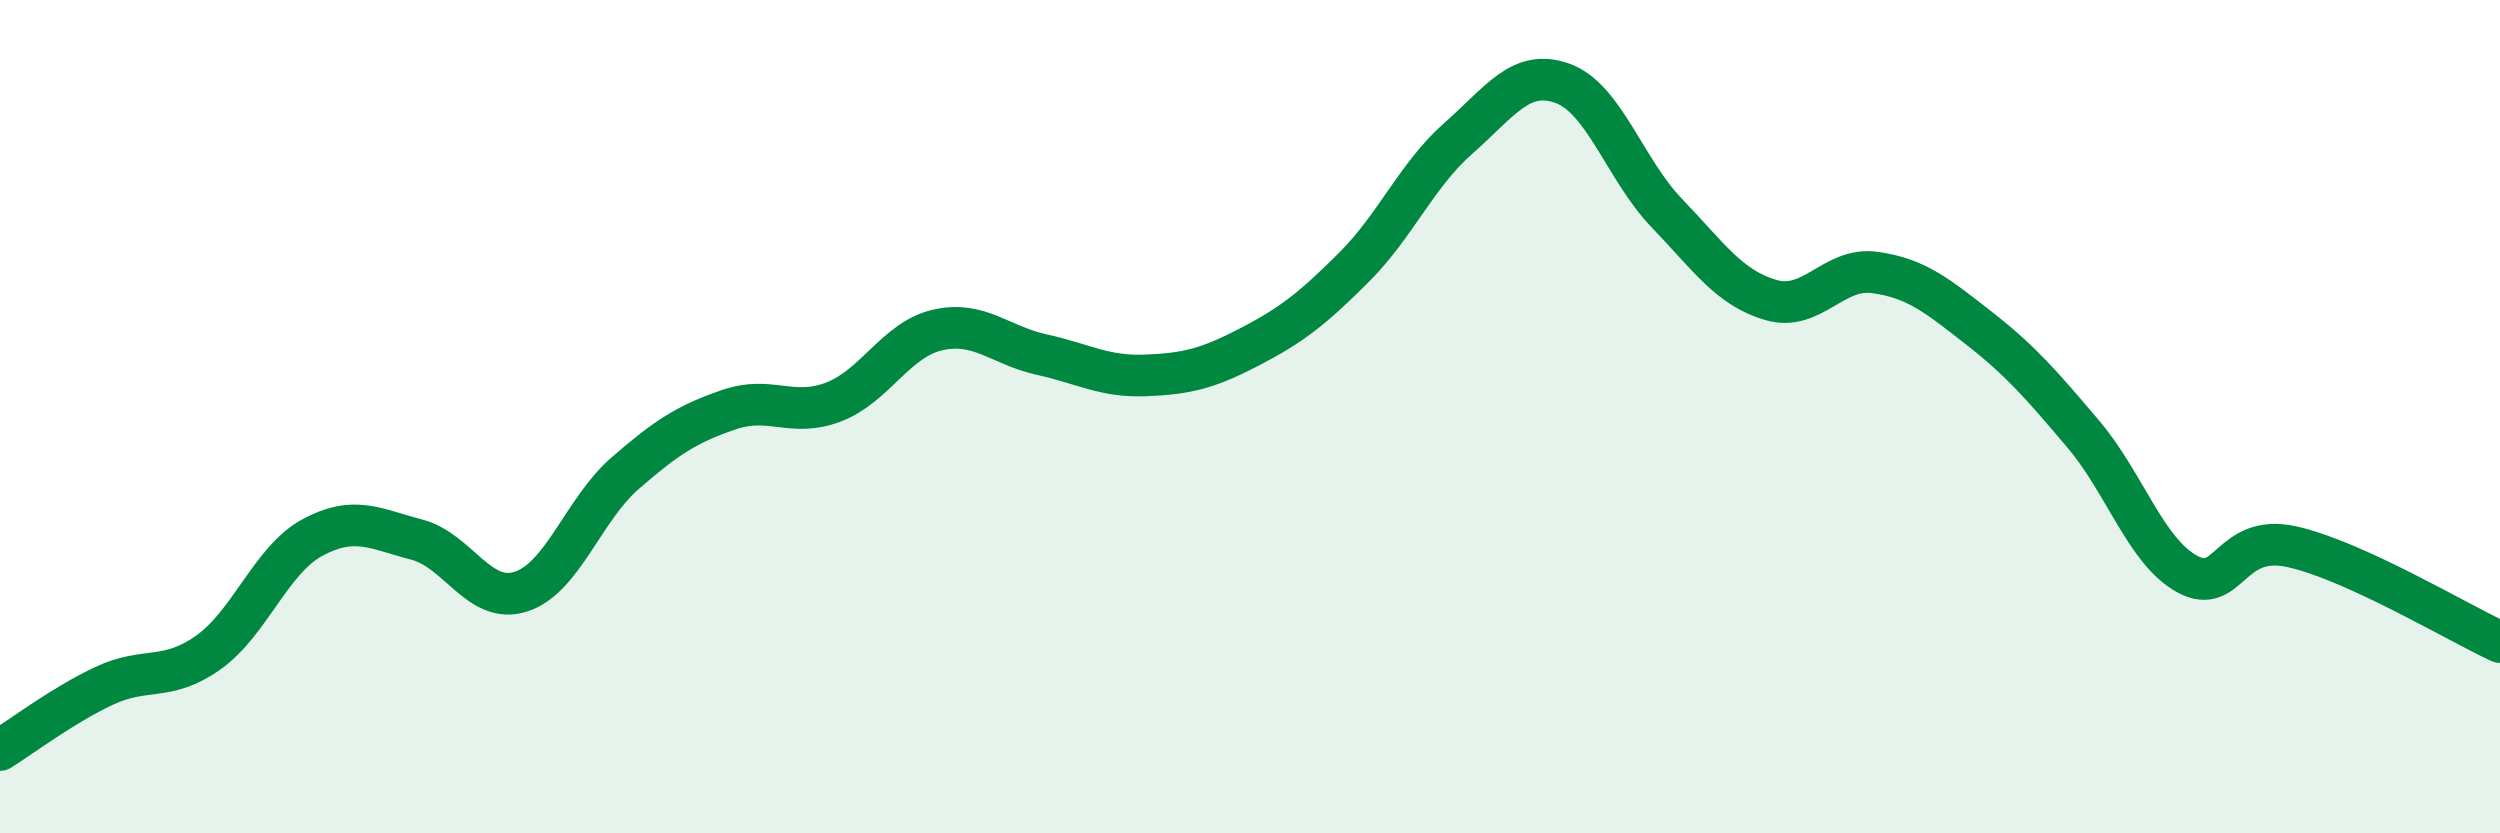
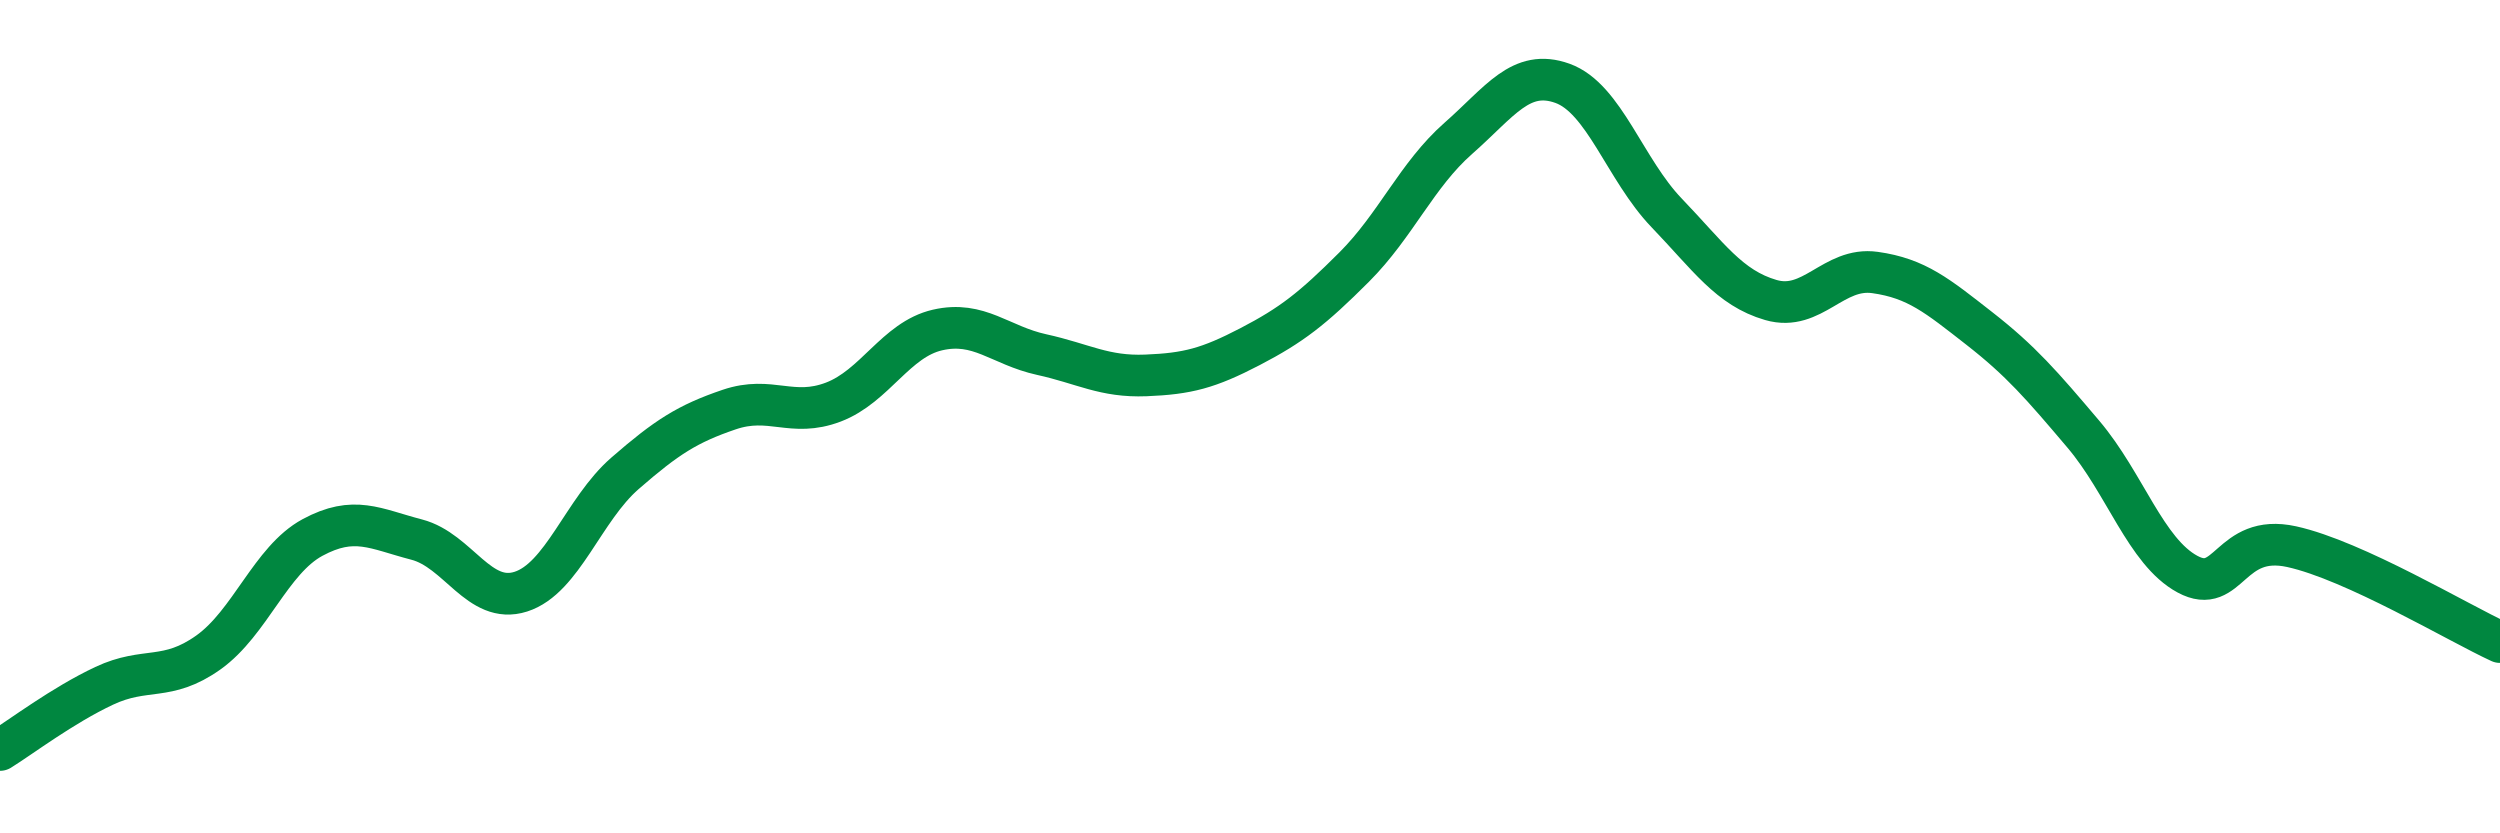
<svg xmlns="http://www.w3.org/2000/svg" width="60" height="20" viewBox="0 0 60 20">
-   <path d="M 0,18 C 0.5,17.69 1.5,16.93 2.5,16.46 C 3.5,15.99 4,16.37 5,15.66 C 6,14.95 6.5,13.44 7.5,12.9 C 8.5,12.36 9,12.69 10,12.95 C 11,13.21 11.5,14.52 12.5,14.2 C 13.5,13.88 14,12.23 15,11.36 C 16,10.49 16.5,10.17 17.5,9.83 C 18.5,9.49 19,10.03 20,9.65 C 21,9.27 21.5,8.15 22.5,7.92 C 23.5,7.69 24,8.29 25,8.51 C 26,8.73 26.5,9.05 27.5,9.01 C 28.5,8.97 29,8.84 30,8.32 C 31,7.8 31.5,7.41 32.5,6.41 C 33.5,5.41 34,4.2 35,3.32 C 36,2.44 36.5,1.64 37.5,2 C 38.5,2.36 39,4.07 40,5.11 C 41,6.15 41.5,6.91 42.5,7.2 C 43.5,7.49 44,6.4 45,6.54 C 46,6.68 46.5,7.1 47.5,7.88 C 48.5,8.66 49,9.24 50,10.42 C 51,11.6 51.5,13.24 52.5,13.78 C 53.5,14.32 53.5,12.79 55,13.12 C 56.5,13.45 59,14.95 60,15.41L60 20L0 20Z" fill="#008740" opacity="0.1" stroke-linecap="round" stroke-linejoin="round" />
  <path d="M 0,18 C 0.5,17.69 1.5,16.93 2.5,16.46 C 3.5,15.99 4,16.37 5,15.66 C 6,14.95 6.5,13.44 7.5,12.9 C 8.5,12.36 9,12.69 10,12.95 C 11,13.21 11.5,14.52 12.5,14.2 C 13.5,13.88 14,12.23 15,11.36 C 16,10.49 16.5,10.17 17.5,9.83 C 18.5,9.49 19,10.03 20,9.65 C 21,9.27 21.5,8.15 22.5,7.92 C 23.5,7.69 24,8.29 25,8.51 C 26,8.73 26.5,9.05 27.5,9.01 C 28.5,8.97 29,8.84 30,8.32 C 31,7.8 31.5,7.41 32.5,6.41 C 33.5,5.41 34,4.2 35,3.32 C 36,2.44 36.5,1.64 37.5,2 C 38.5,2.36 39,4.07 40,5.11 C 41,6.15 41.5,6.91 42.5,7.2 C 43.5,7.49 44,6.4 45,6.54 C 46,6.68 46.5,7.1 47.5,7.88 C 48.5,8.66 49,9.24 50,10.42 C 51,11.6 51.5,13.24 52.5,13.78 C 53.5,14.32 53.5,12.79 55,13.12 C 56.5,13.45 59,14.95 60,15.41" stroke="#008740" stroke-width="1" fill="none" stroke-linecap="round" stroke-linejoin="round" />
</svg>